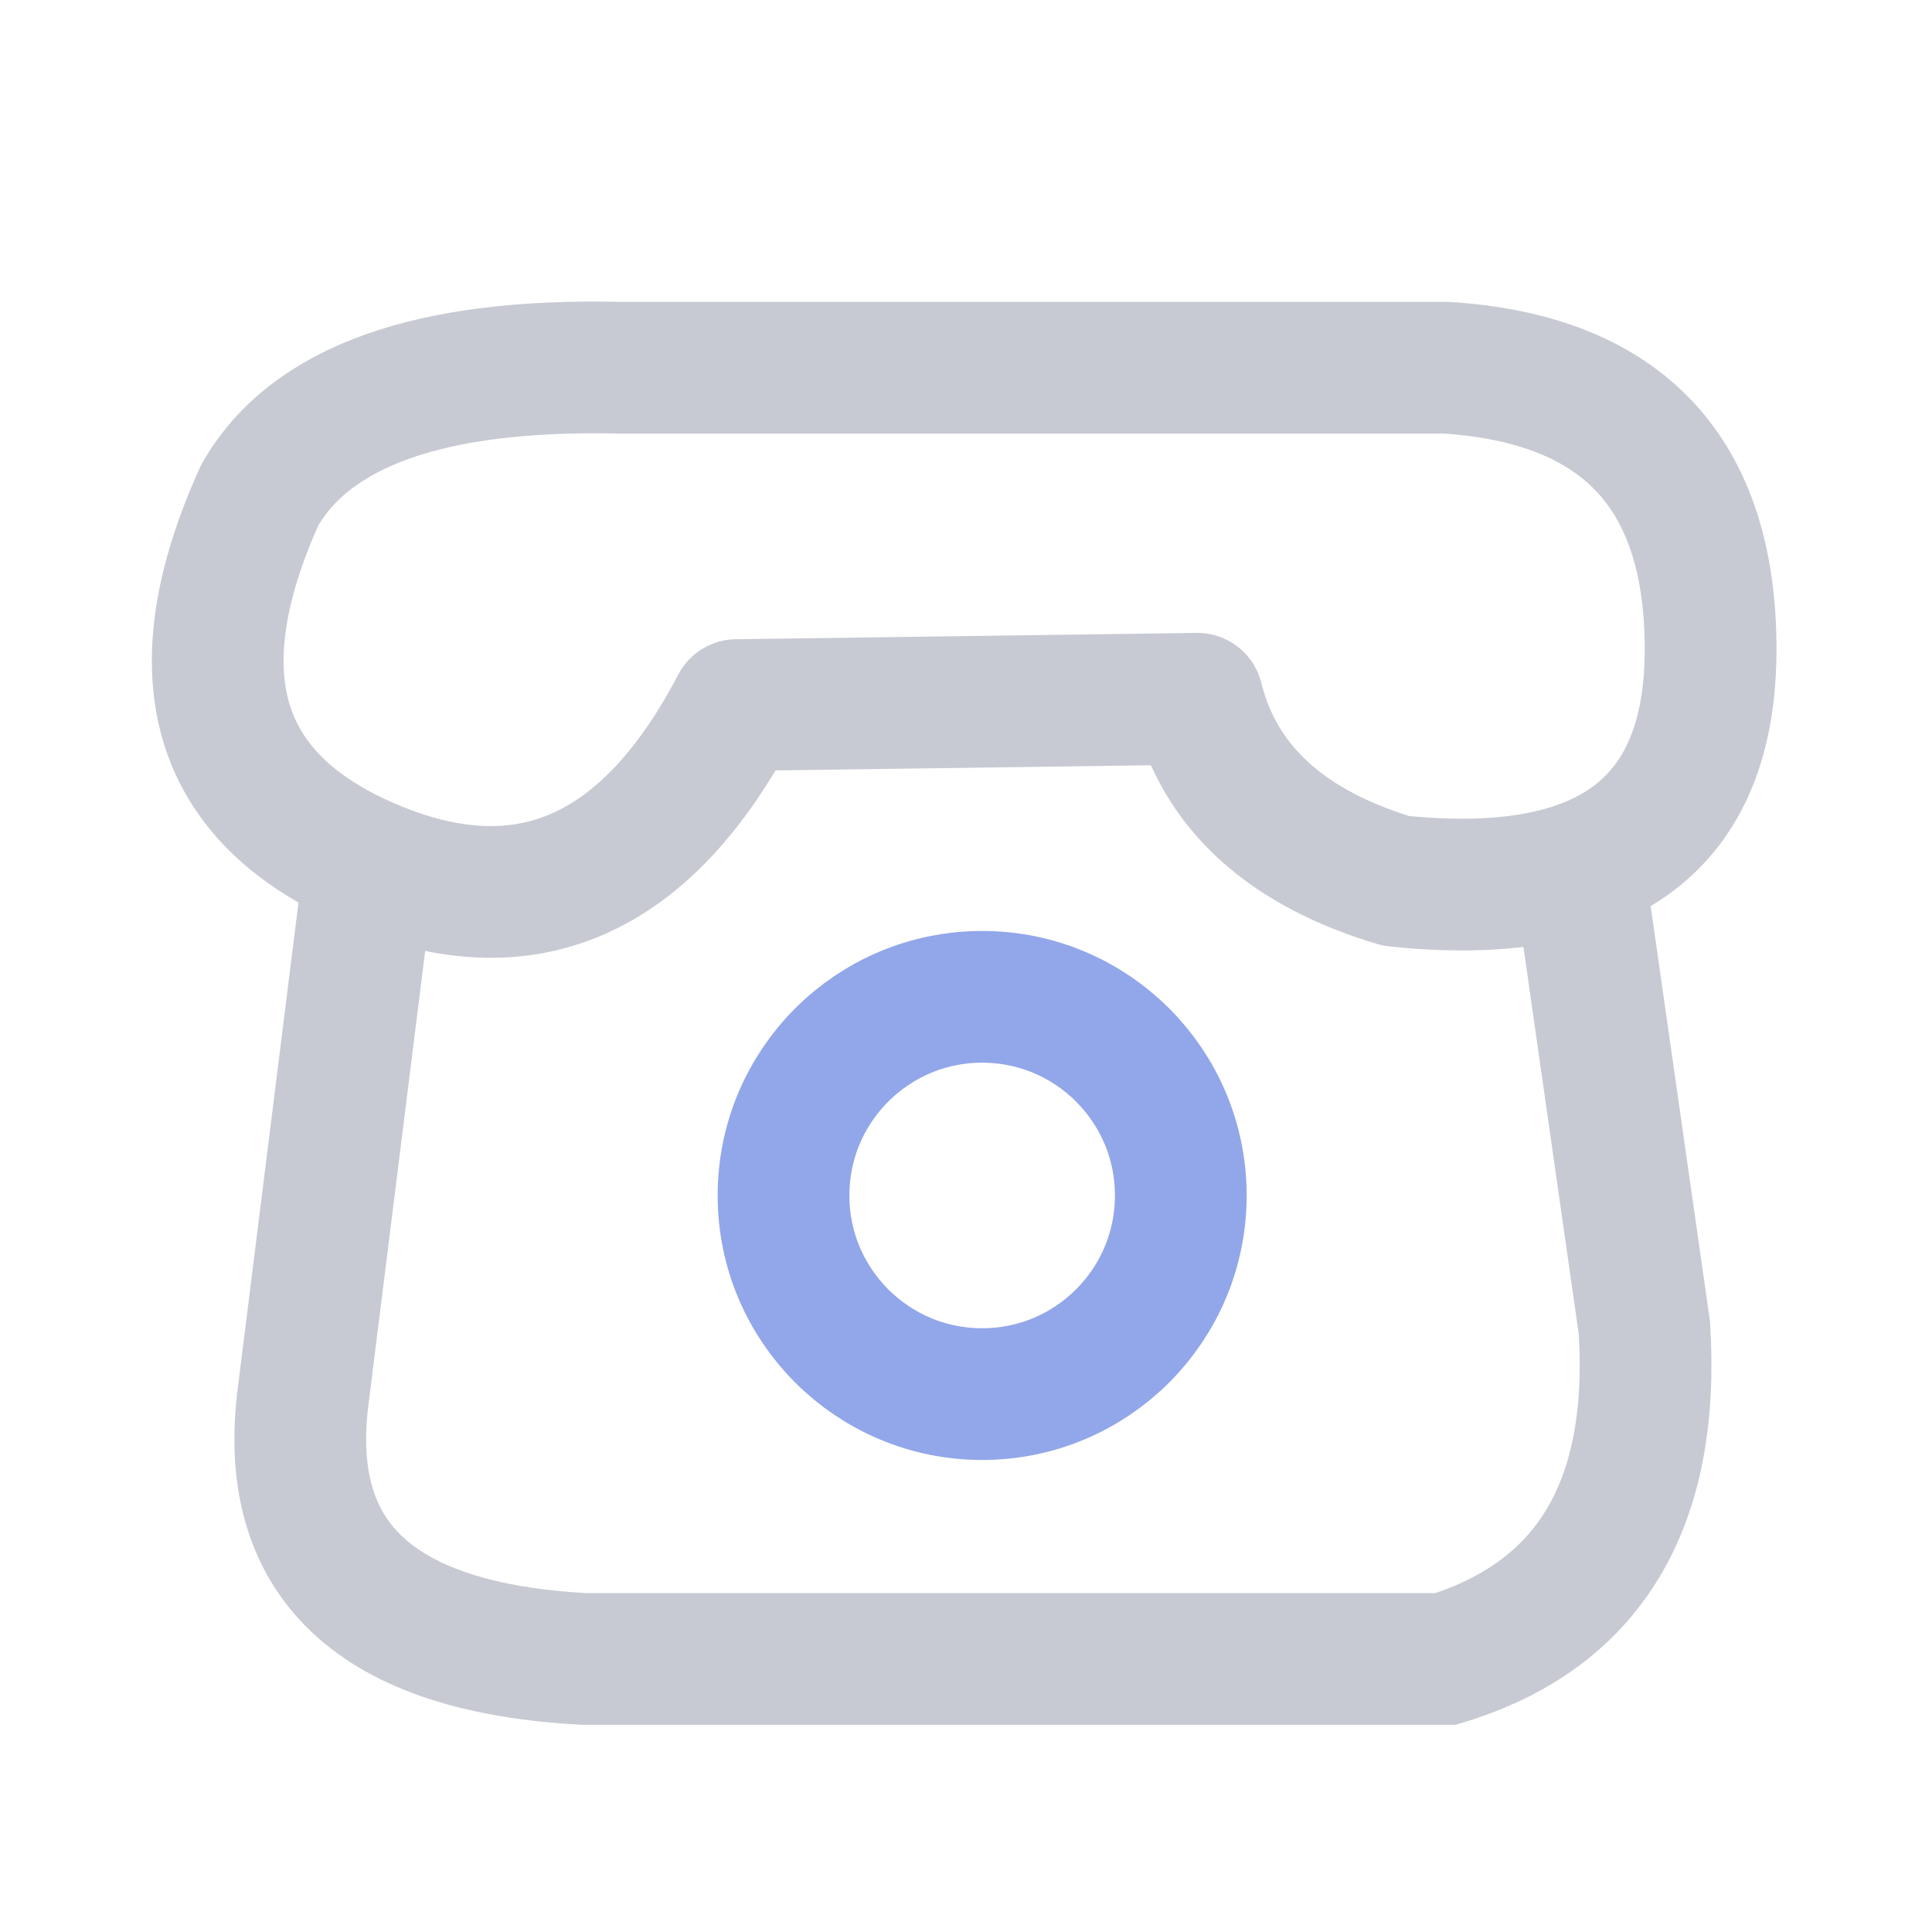
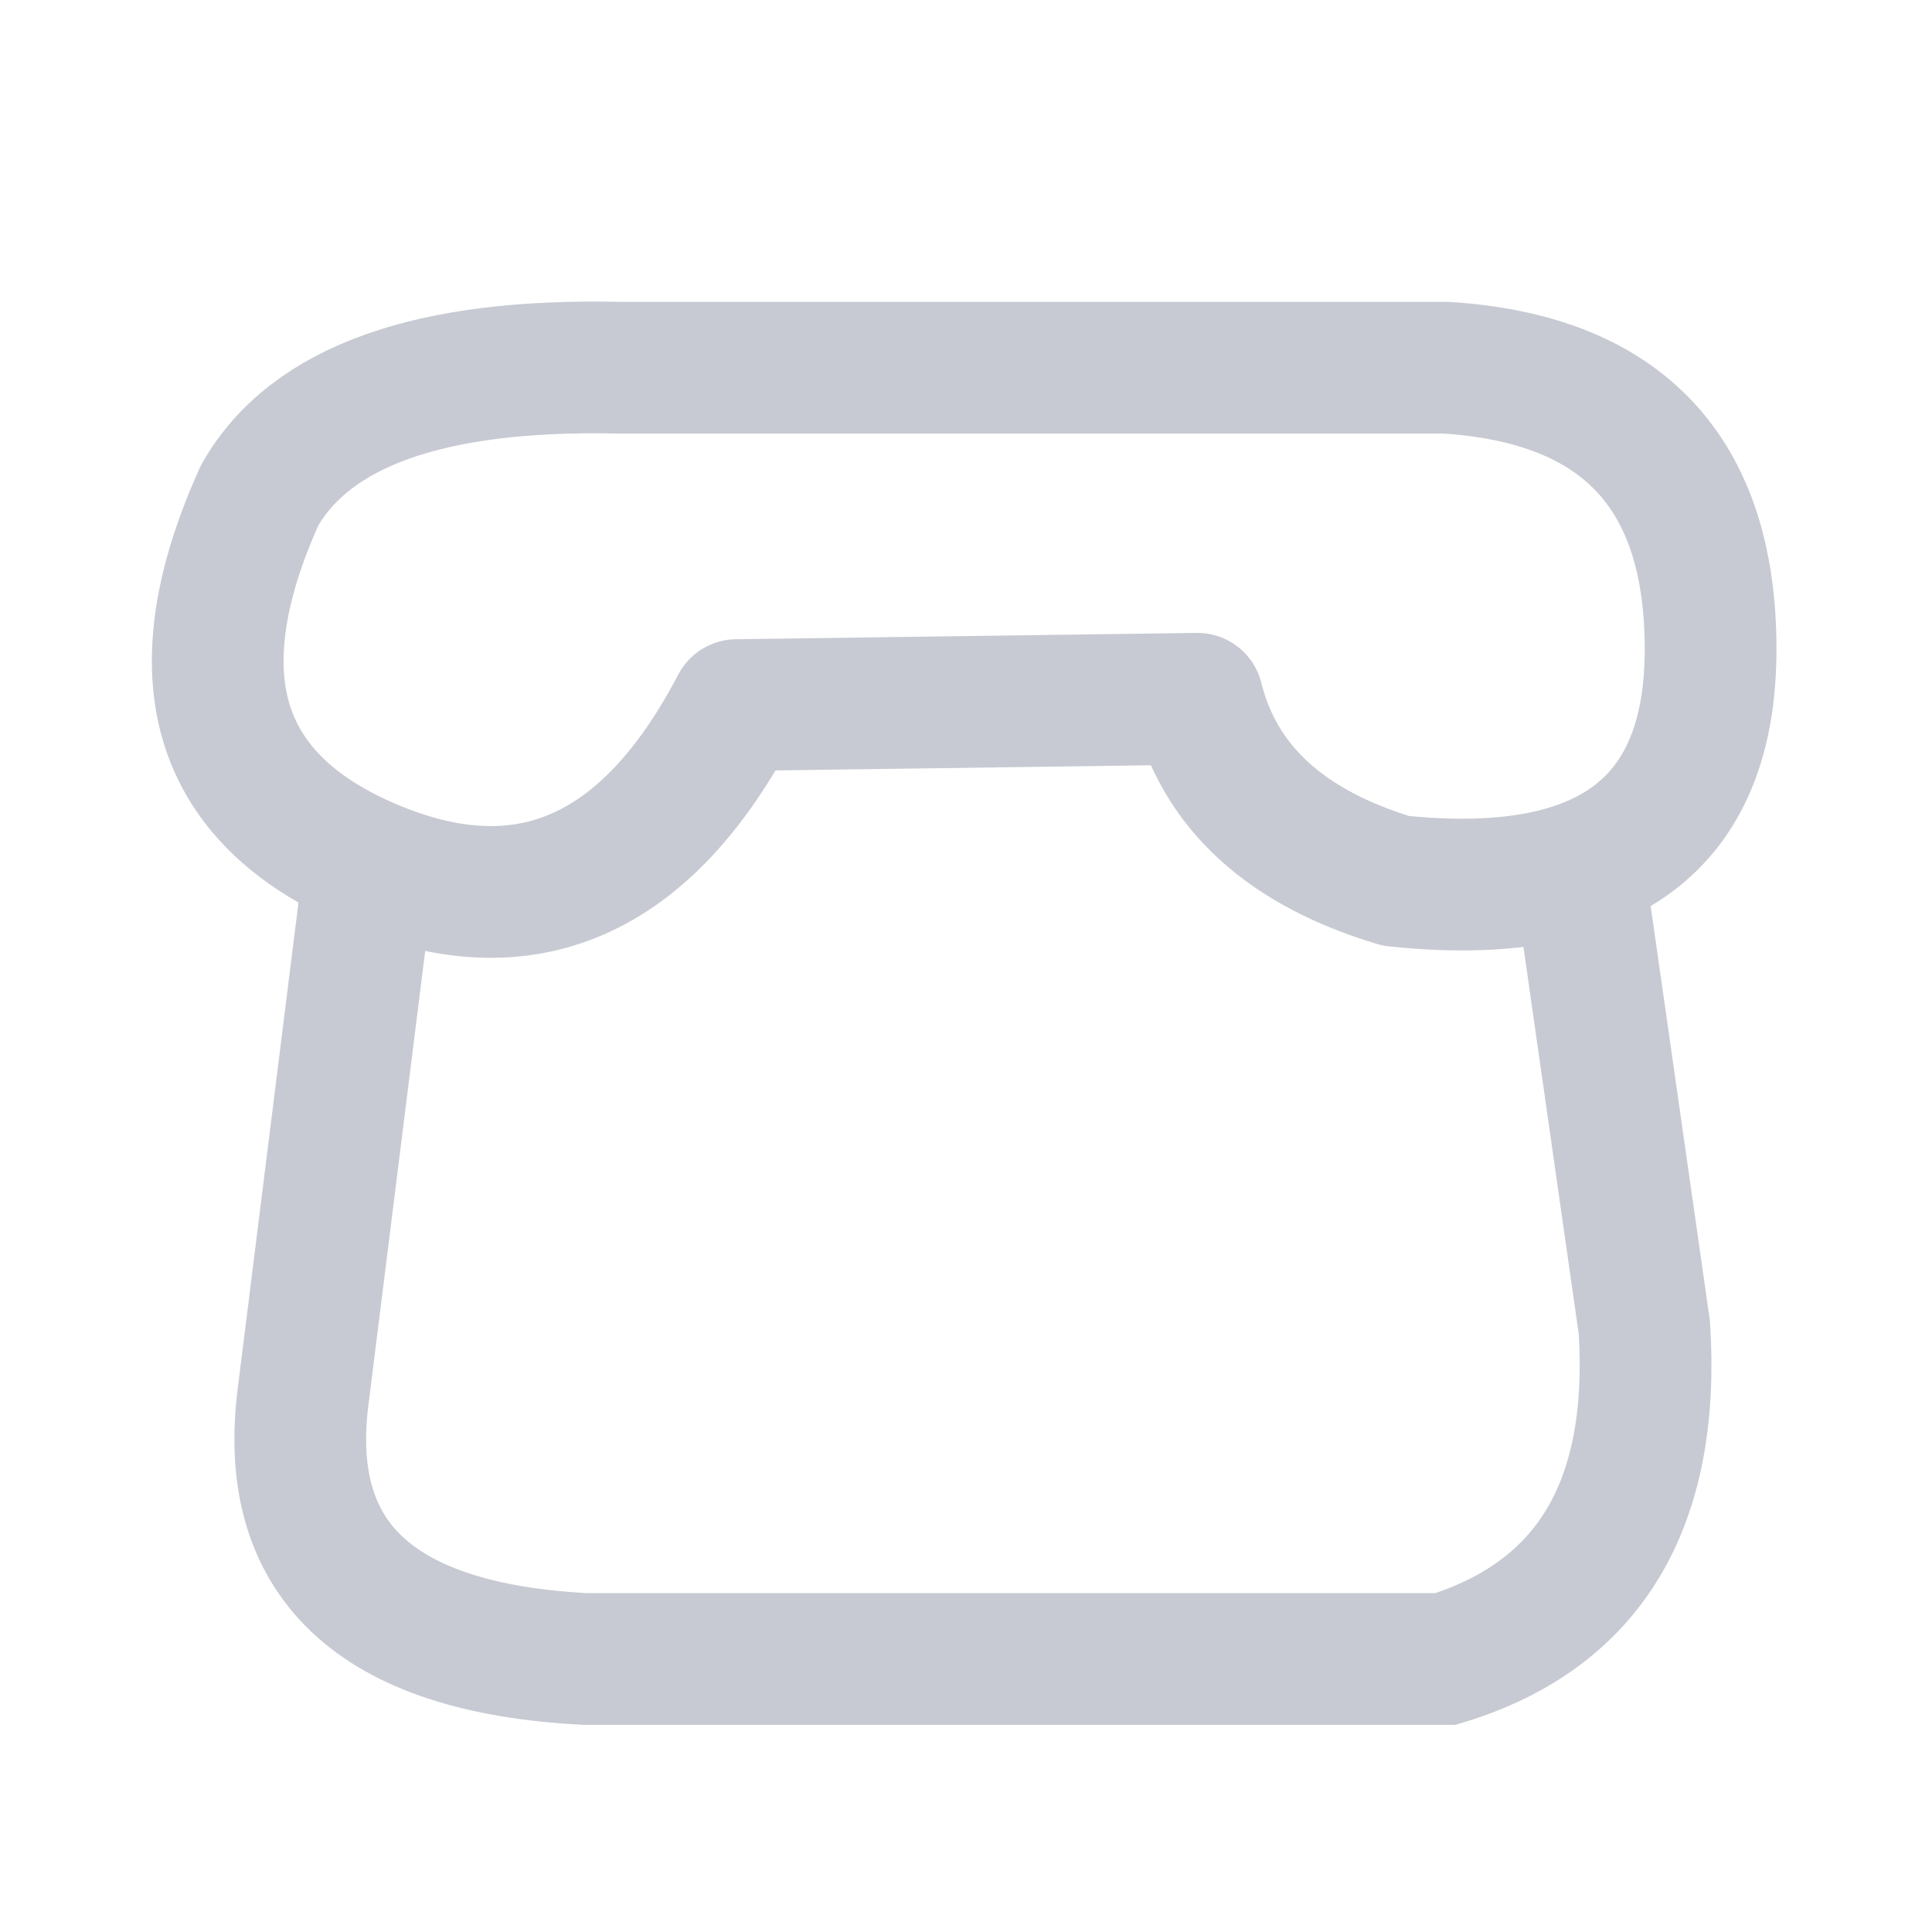
<svg xmlns="http://www.w3.org/2000/svg" width="22px" height="22px" viewBox="0 0 22 22" version="1.1">
  <title>联系方式_icon</title>
  <g id="页面-1" stroke="none" stroke-width="1" fill="none" fill-rule="evenodd">
    <g id="Yours-Link-表格_1" transform="translate(-22, -430)" stroke-width="1.5">
      <g id="表格" transform="translate(10, 296)">
        <g id="租赁信息备份" transform="translate(0, 8)">
          <g id="联系方式" transform="translate(12, 126)">
-             <path d="M8.388,8.029 C7.362,9.992 5.969,10.597 4.209,9.843 C2.45,9.089 2.032,7.687 2.957,5.639 L2.957,5.639 C3.536,4.625 4.896,4.141 7.037,4.187 C7.037,4.187 10.179,4.187 16.463,4.187 C18.474,4.313 19.479,5.381 19.479,7.392 C19.479,9.403 18.285,10.282 15.897,10.031 C14.64,9.654 13.886,8.963 13.635,7.957 C13.635,7.957 11.886,7.981 8.388,8.029 Z" id="路径-3" stroke="#C7CAD2" stroke-linecap="round" stroke-linejoin="round" />
+             <path d="M8.388,8.029 C7.362,9.992 5.969,10.597 4.209,9.843 C2.45,9.089 2.032,7.687 2.957,5.639 C3.536,4.625 4.896,4.141 7.037,4.187 C7.037,4.187 10.179,4.187 16.463,4.187 C18.474,4.313 19.479,5.381 19.479,7.392 C19.479,9.403 18.285,10.282 15.897,10.031 C14.64,9.654 13.886,8.963 13.635,7.957 C13.635,7.957 11.886,7.981 8.388,8.029 Z" id="路径-3" stroke="#C7CAD2" stroke-linecap="round" stroke-linejoin="round" />
            <path d="M4.209,9.843 L3.455,15.875 C3.204,17.76 4.272,18.766 6.66,18.891 C6.66,18.891 9.928,18.891 16.463,18.891 C18.097,18.389 18.851,17.132 18.725,15.121 C18.725,15.121 18.474,13.362 17.971,9.843" id="路径-5" stroke="#C7CAD2" />
-             <circle id="椭圆形" stroke="#92A6EA" stroke-linecap="round" stroke-linejoin="round" cx="11.184" cy="13.613" r="2.262" />
          </g>
        </g>
      </g>
    </g>
  </g>
</svg>